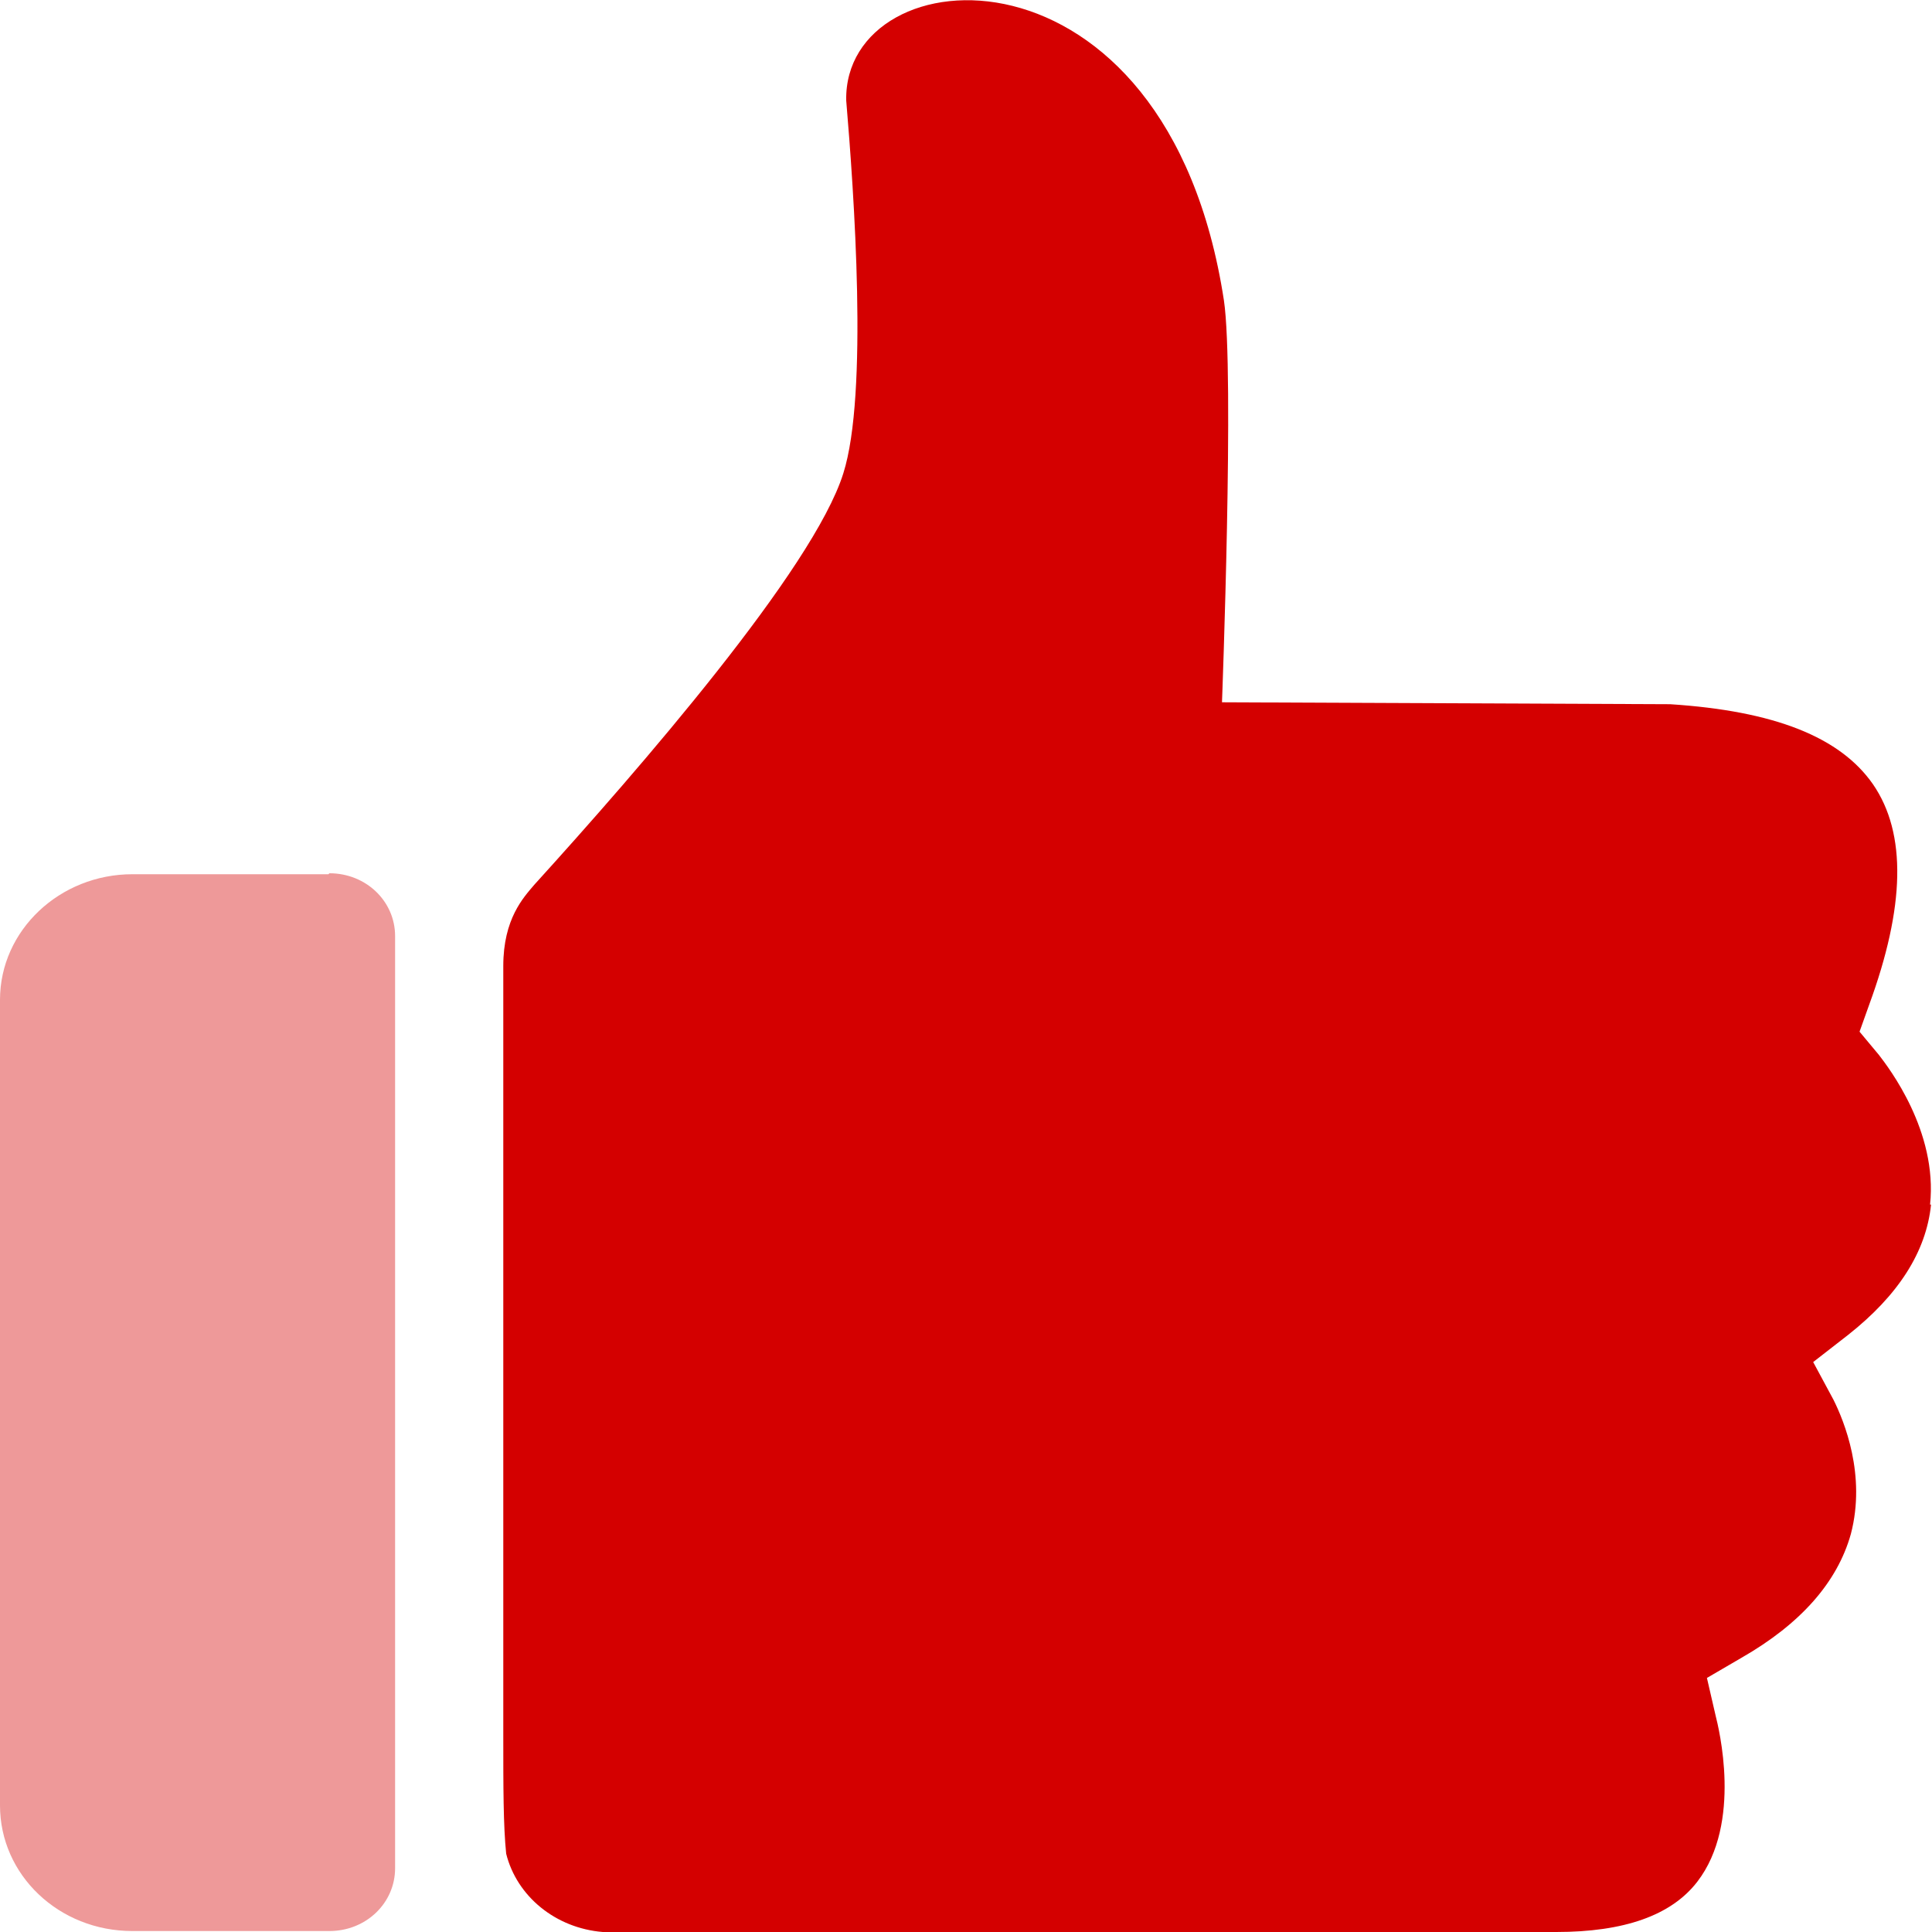
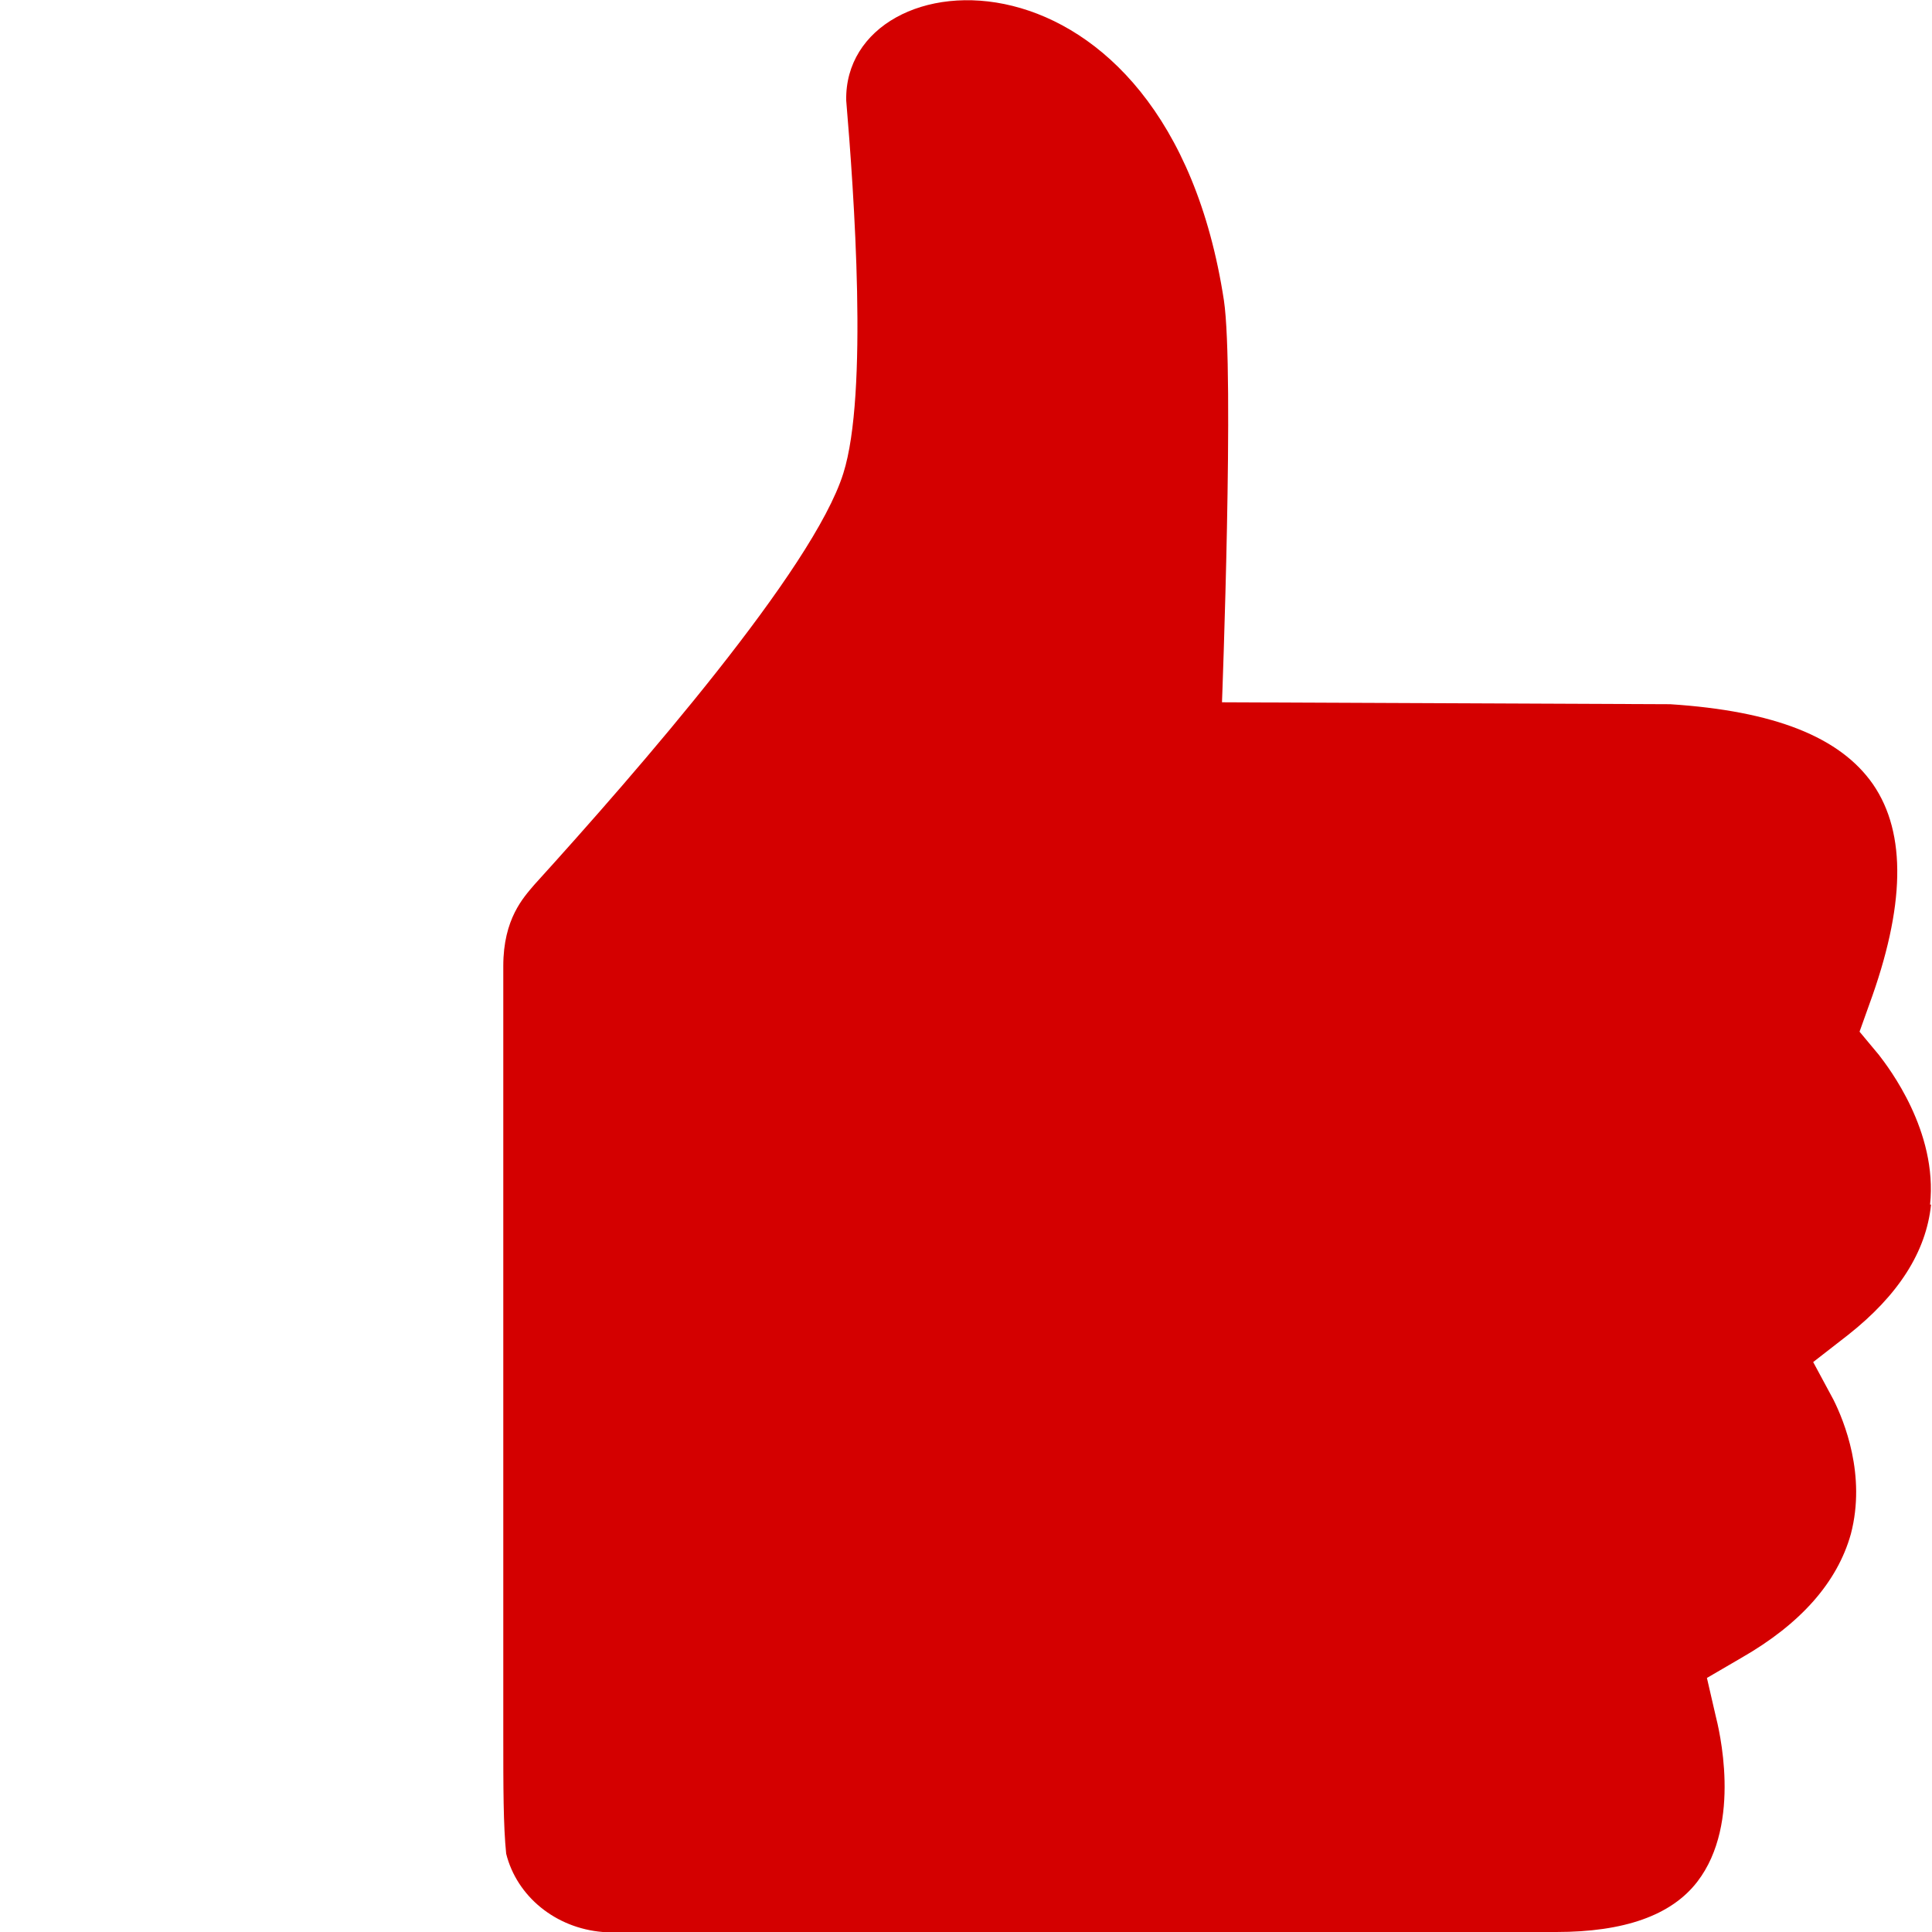
<svg xmlns="http://www.w3.org/2000/svg" id="_レイヤー_2" data-name="レイヤー 2" viewBox="0 0 20 20">
  <defs>
    <style>
      .cls-1 {
        fill: #d40000;
      }

      .cls-2 {
        fill: #e99;
      }
    </style>
  </defs>
  <g id="_デザイン" data-name="デザイン">
    <g>
      <path class="cls-1" d="M19.99,12.47c-.05.49-.34.94-.86,1.35l-.36.28.21.39c.11.22.34.78.18,1.39-.14.5-.52.93-1.13,1.28l-.36.21.09.39h0c.03.12.28,1.11-.19,1.72-.27.35-.76.52-1.46.52H6.47c-.08,0-.16,0-.23,0-.49-.04-.89-.37-1-.81-.03-.29-.03-.69-.03-1.22v-7.97c0-.49.21-.71.32-.84,1.08-1.19,2.89-3.27,3.2-4.26.26-.82.11-2.91.03-3.86-.03-1.52,3.32-1.78,3.91,2.07.11.74-.02,4.16-.02,4.16l4.64.02c1.08.07,1.76.34,2.1.83.35.51.33,1.27-.04,2.28l-.1.28.2.24c.1.13.61.79.53,1.55Z" />
-       <path class="cls-2" d="M3.4,9.05H1.37c-.75,0-1.37.58-1.37,1.3v8.34c0,.72.61,1.3,1.37,1.3h2.04c.38,0,.68-.29.68-.65v-9.65c0-.36-.3-.65-.68-.65Z" />
    </g>
  </g>
</svg>